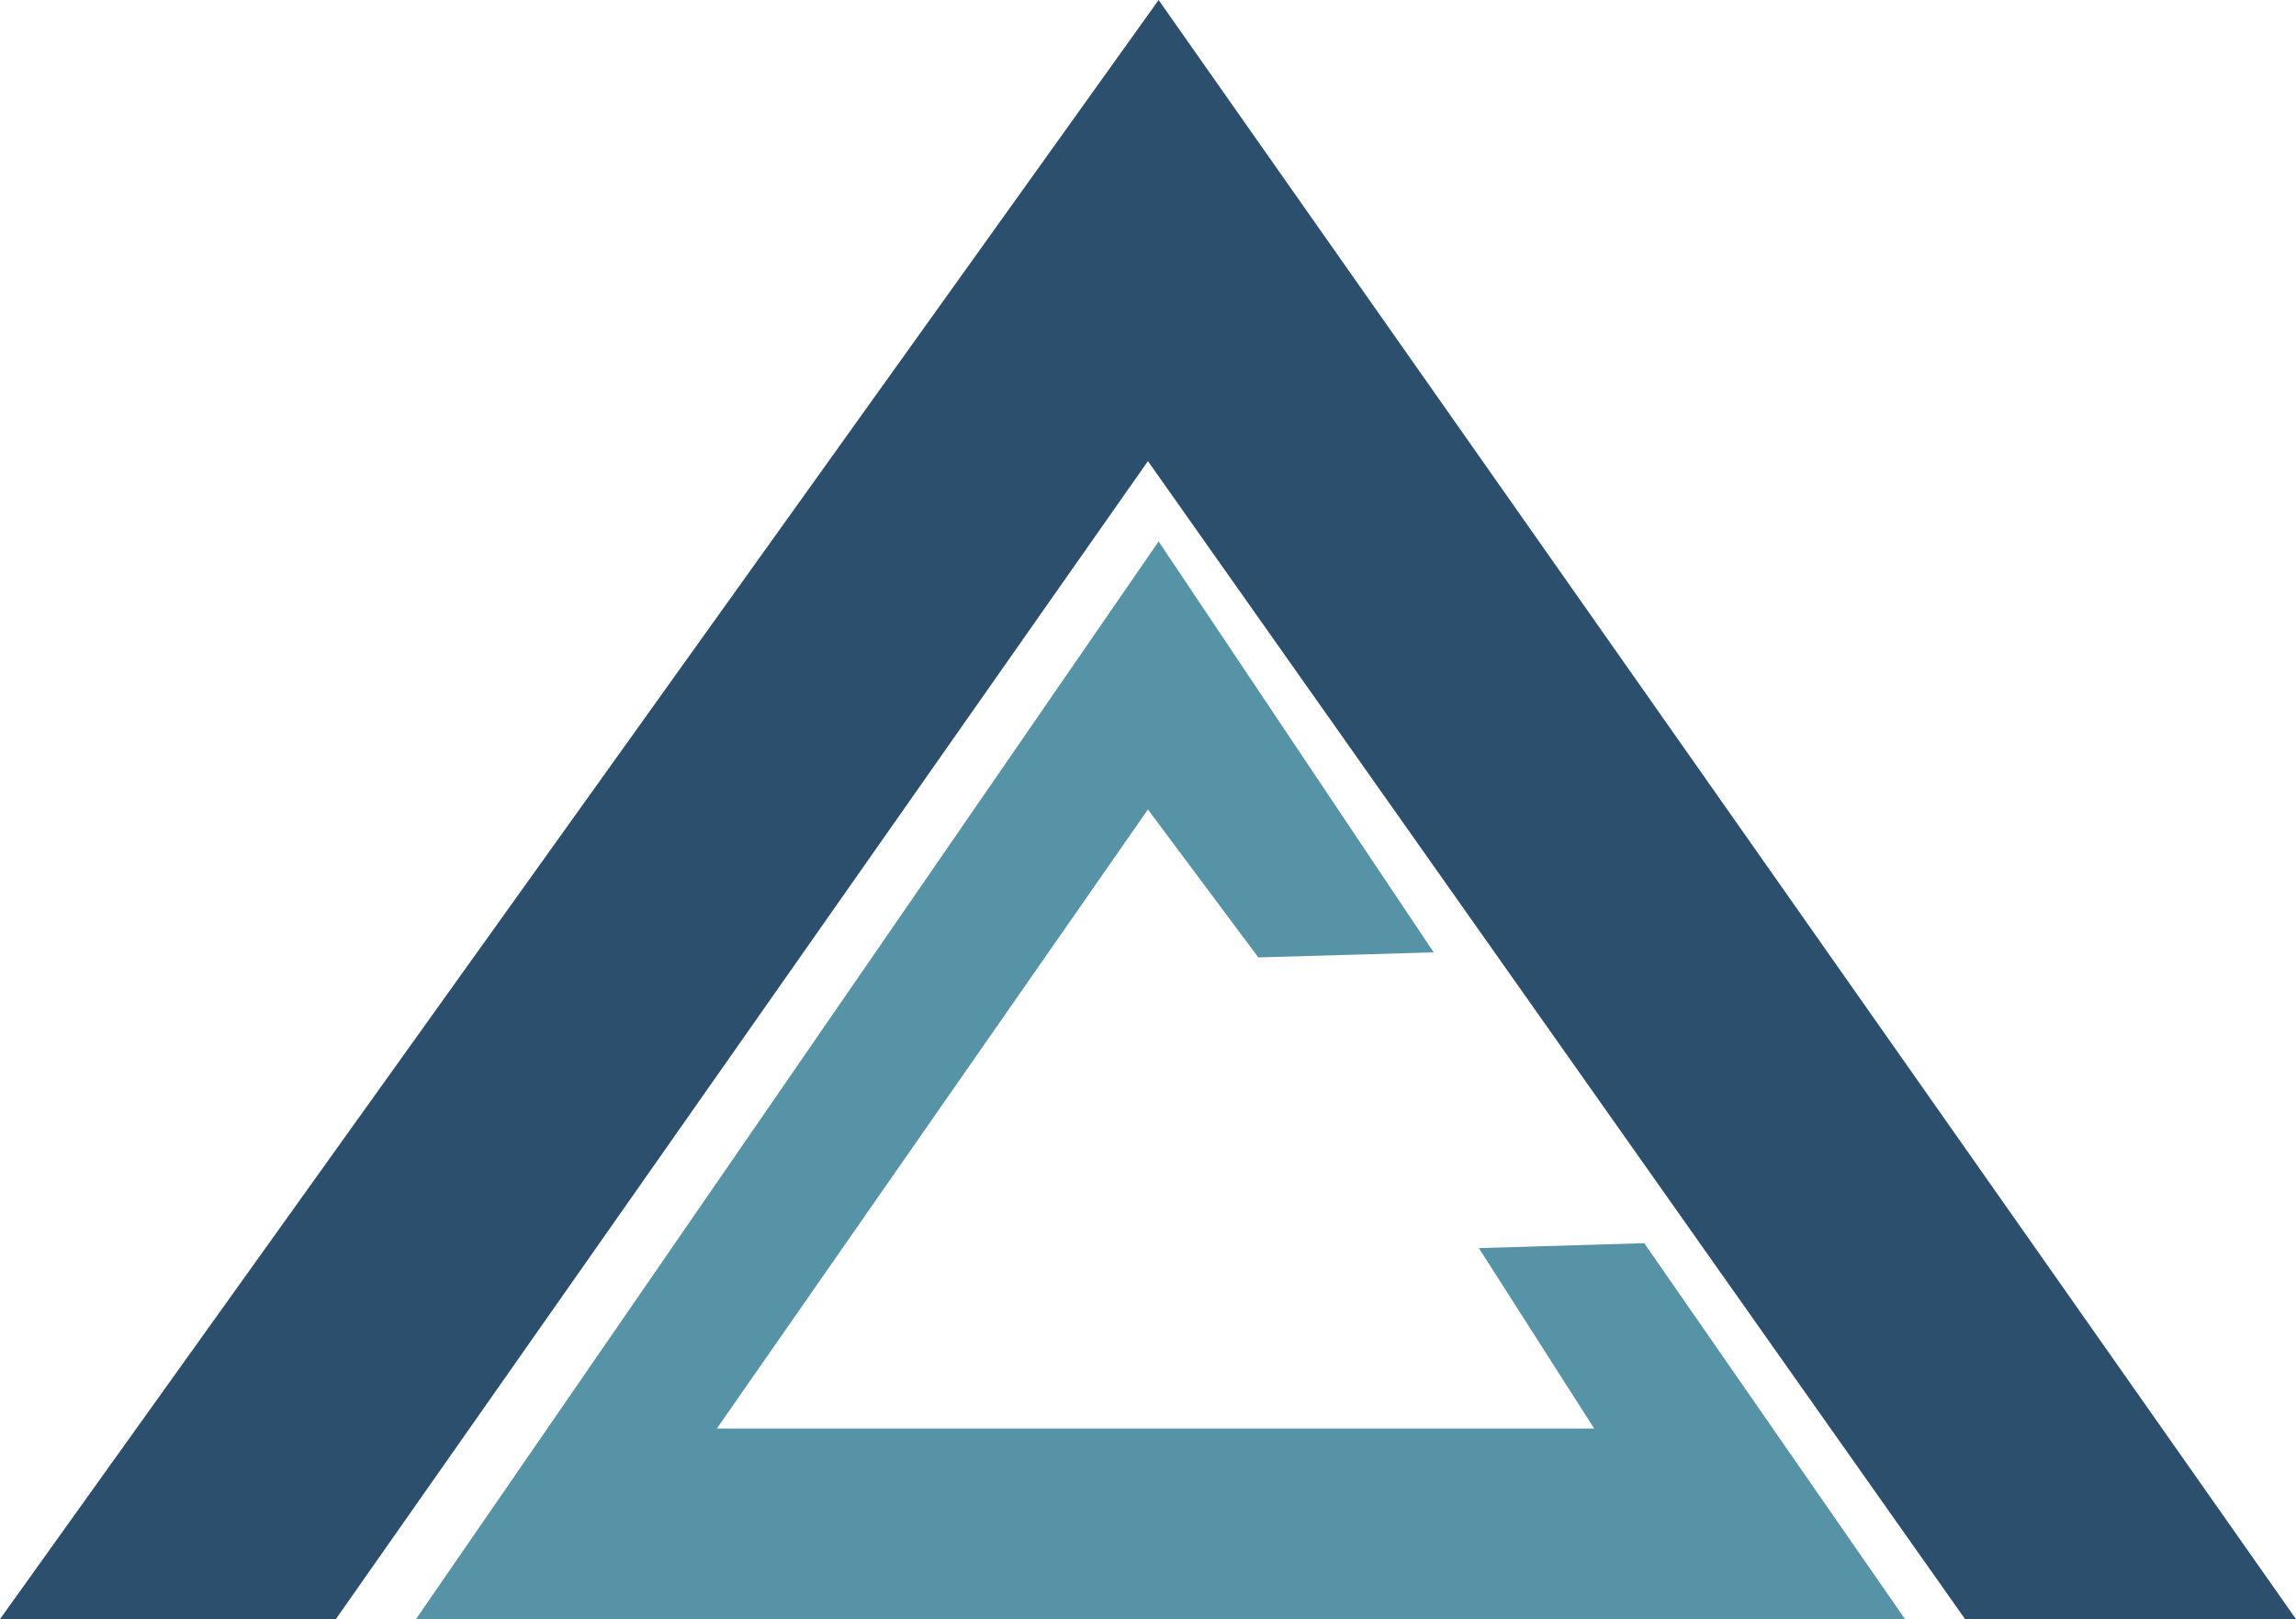
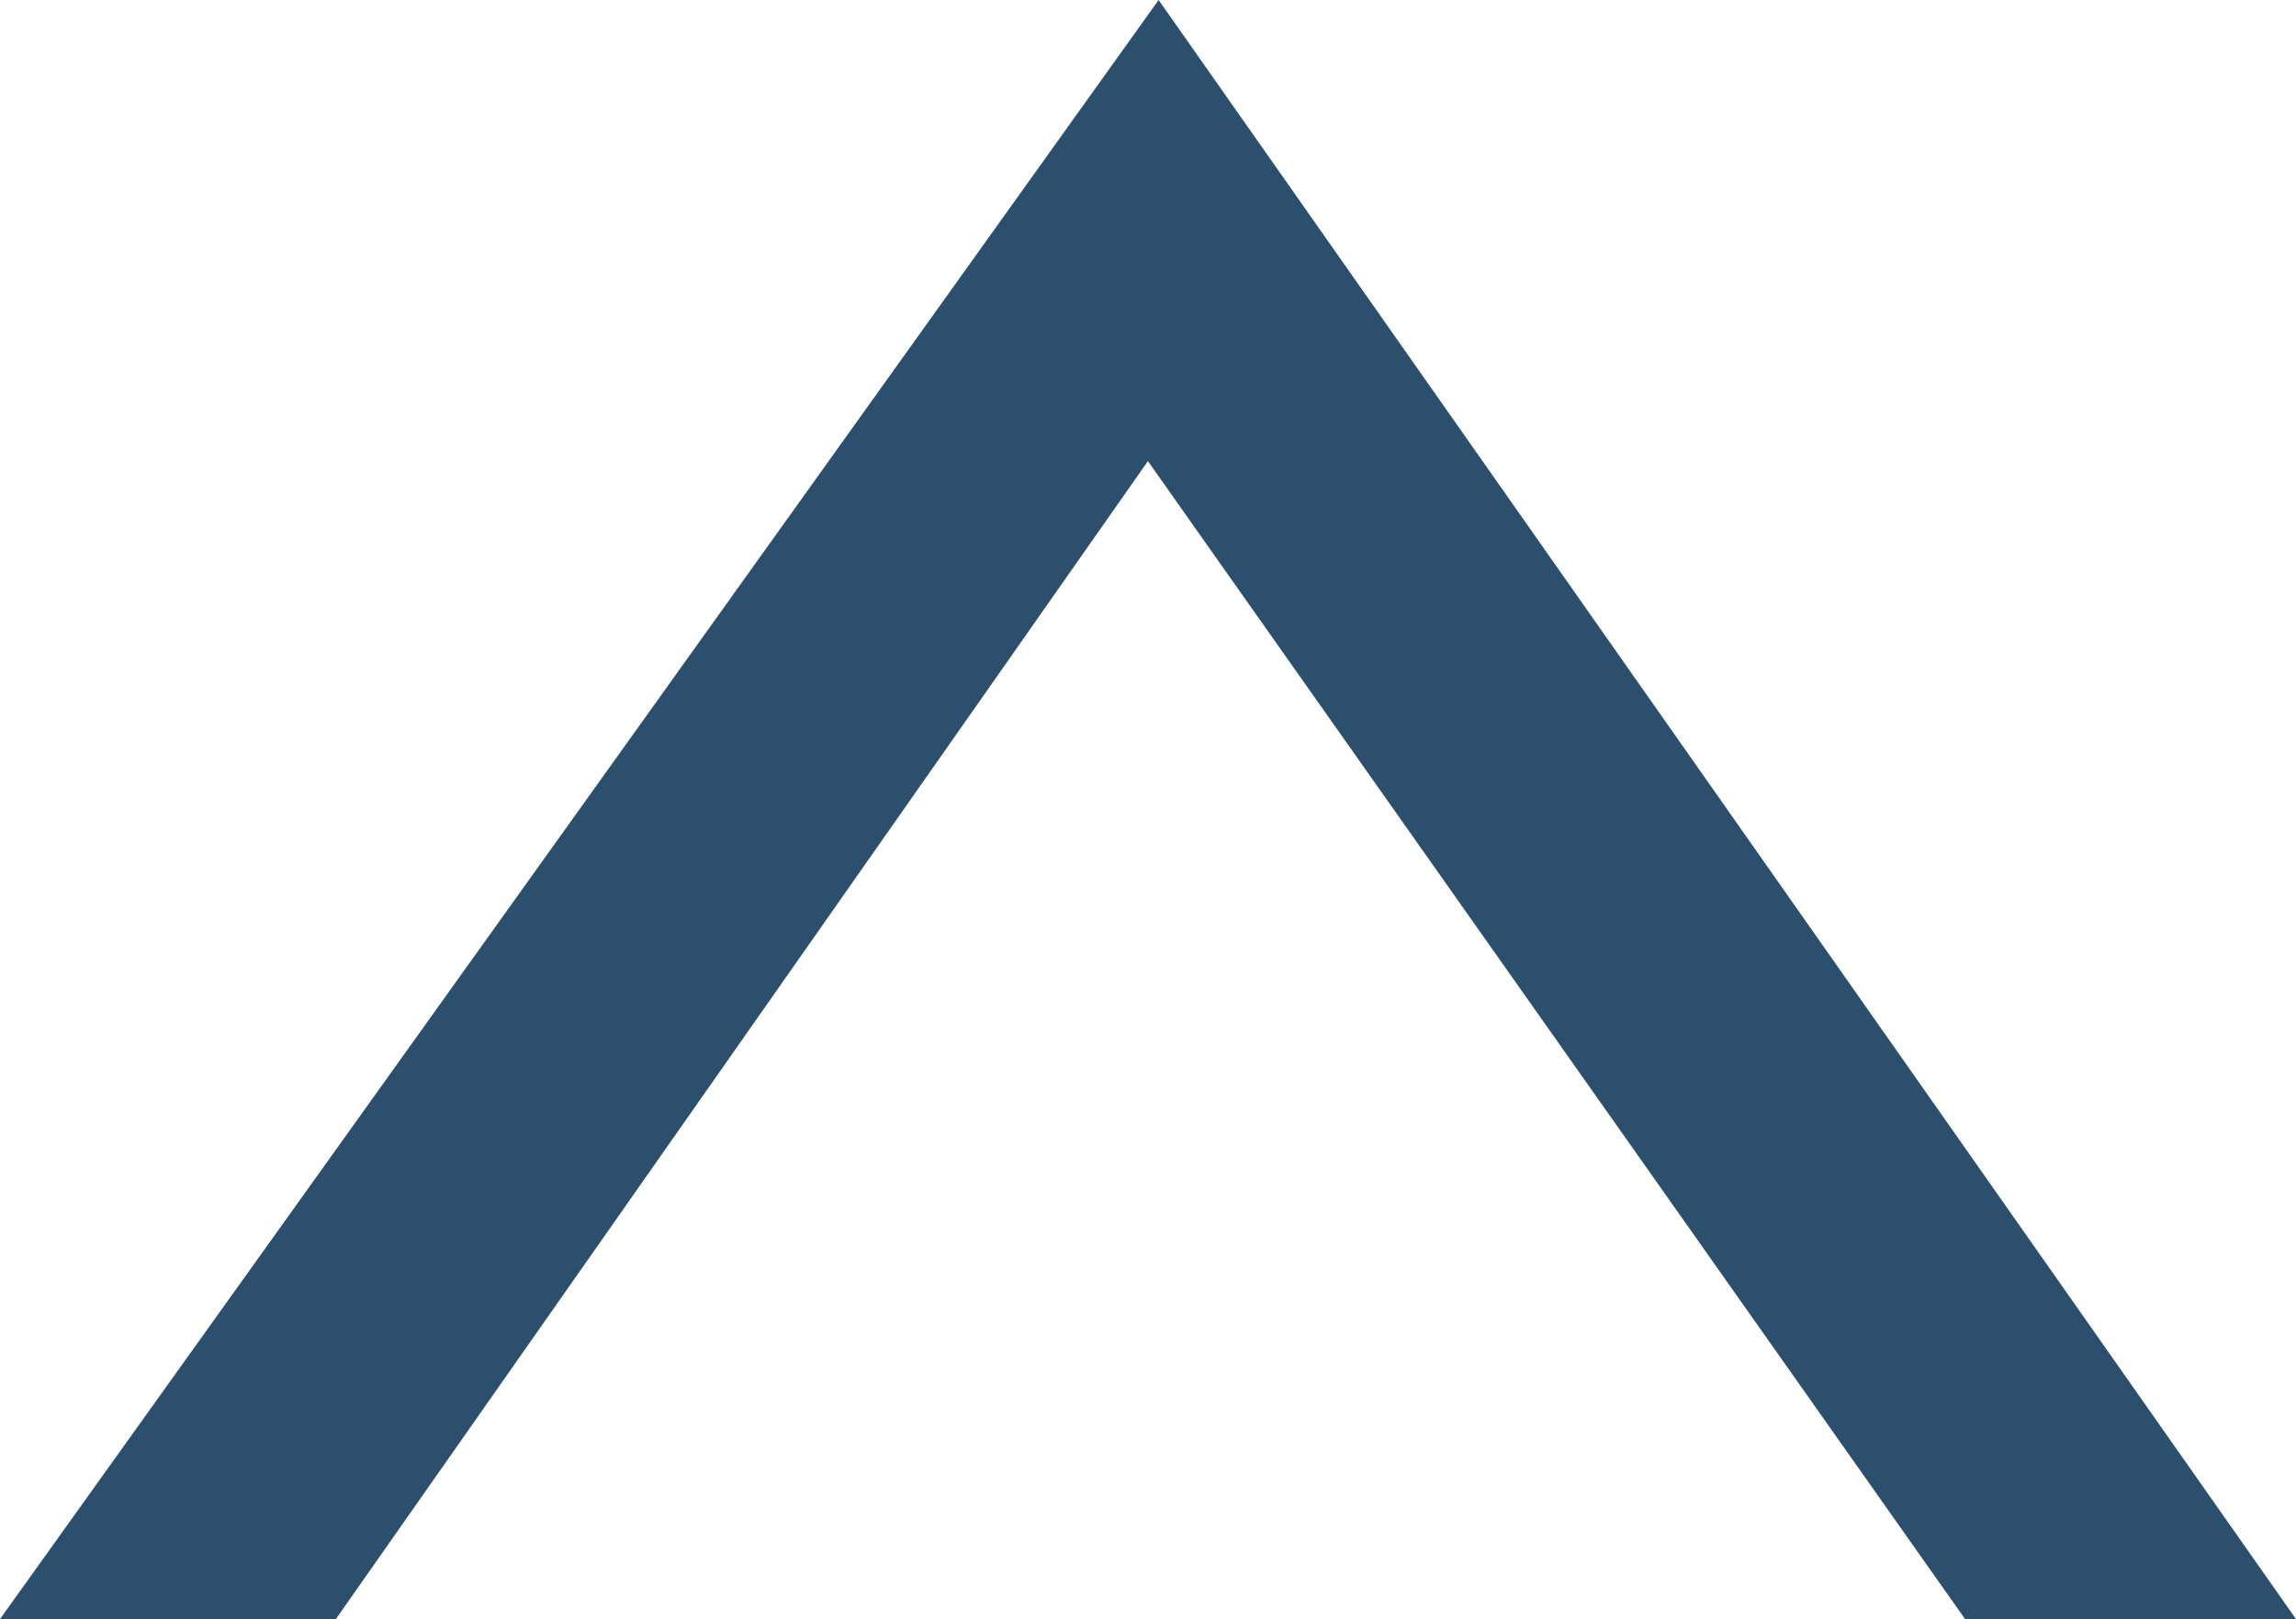
<svg xmlns="http://www.w3.org/2000/svg" id="Layer_2" data-name="Layer 2" viewBox="0 0 163.25 115.13">
  <defs>
    <style>
      .cls-1 {
        fill: #2c4f6d;
      }

      .cls-2 {
        fill: #5693a6;
      }
    </style>
  </defs>
  <g id="Layer_1-2" data-name="Layer 1">
    <polygon class="cls-1" points="0 115.13 82.38 0 163.25 115.13 139.72 115.13 81.62 32.79 23.88 115.13 0 115.13" />
-     <polygon class="cls-2" points="105.15 88.75 113.35 101.58 50.97 101.58 81.62 57.56 89.47 68.08 101.94 67.72 82.38 38.5 29.58 115.13 135.45 115.13 116.91 88.4 105.15 88.75" />
  </g>
</svg>